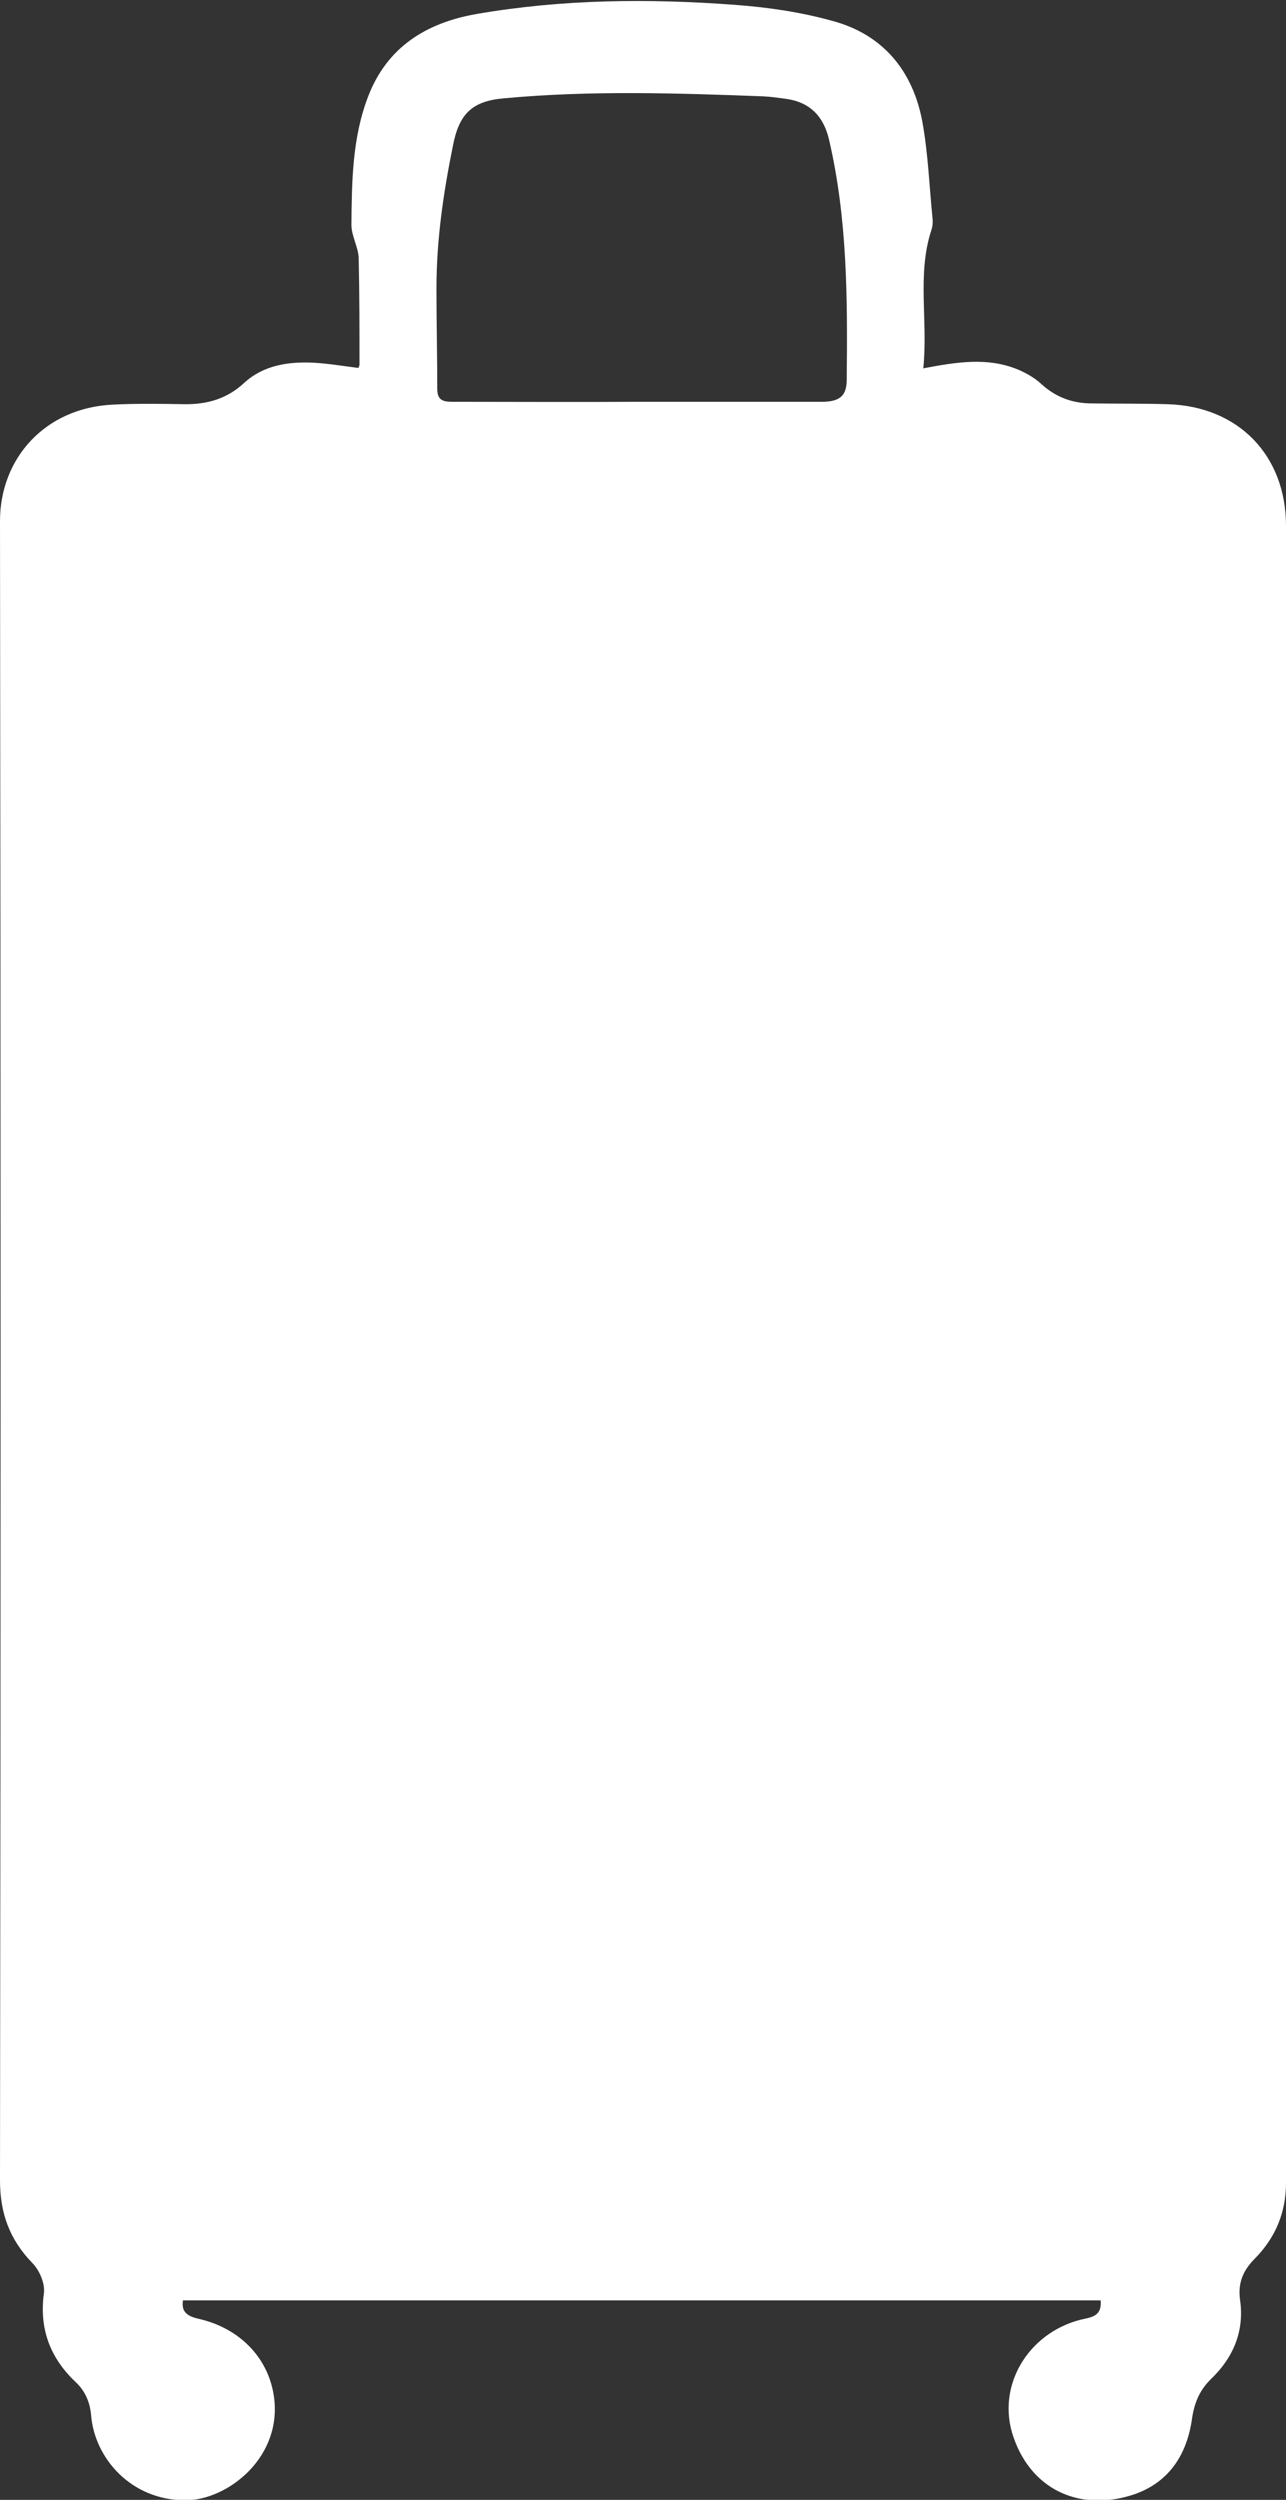
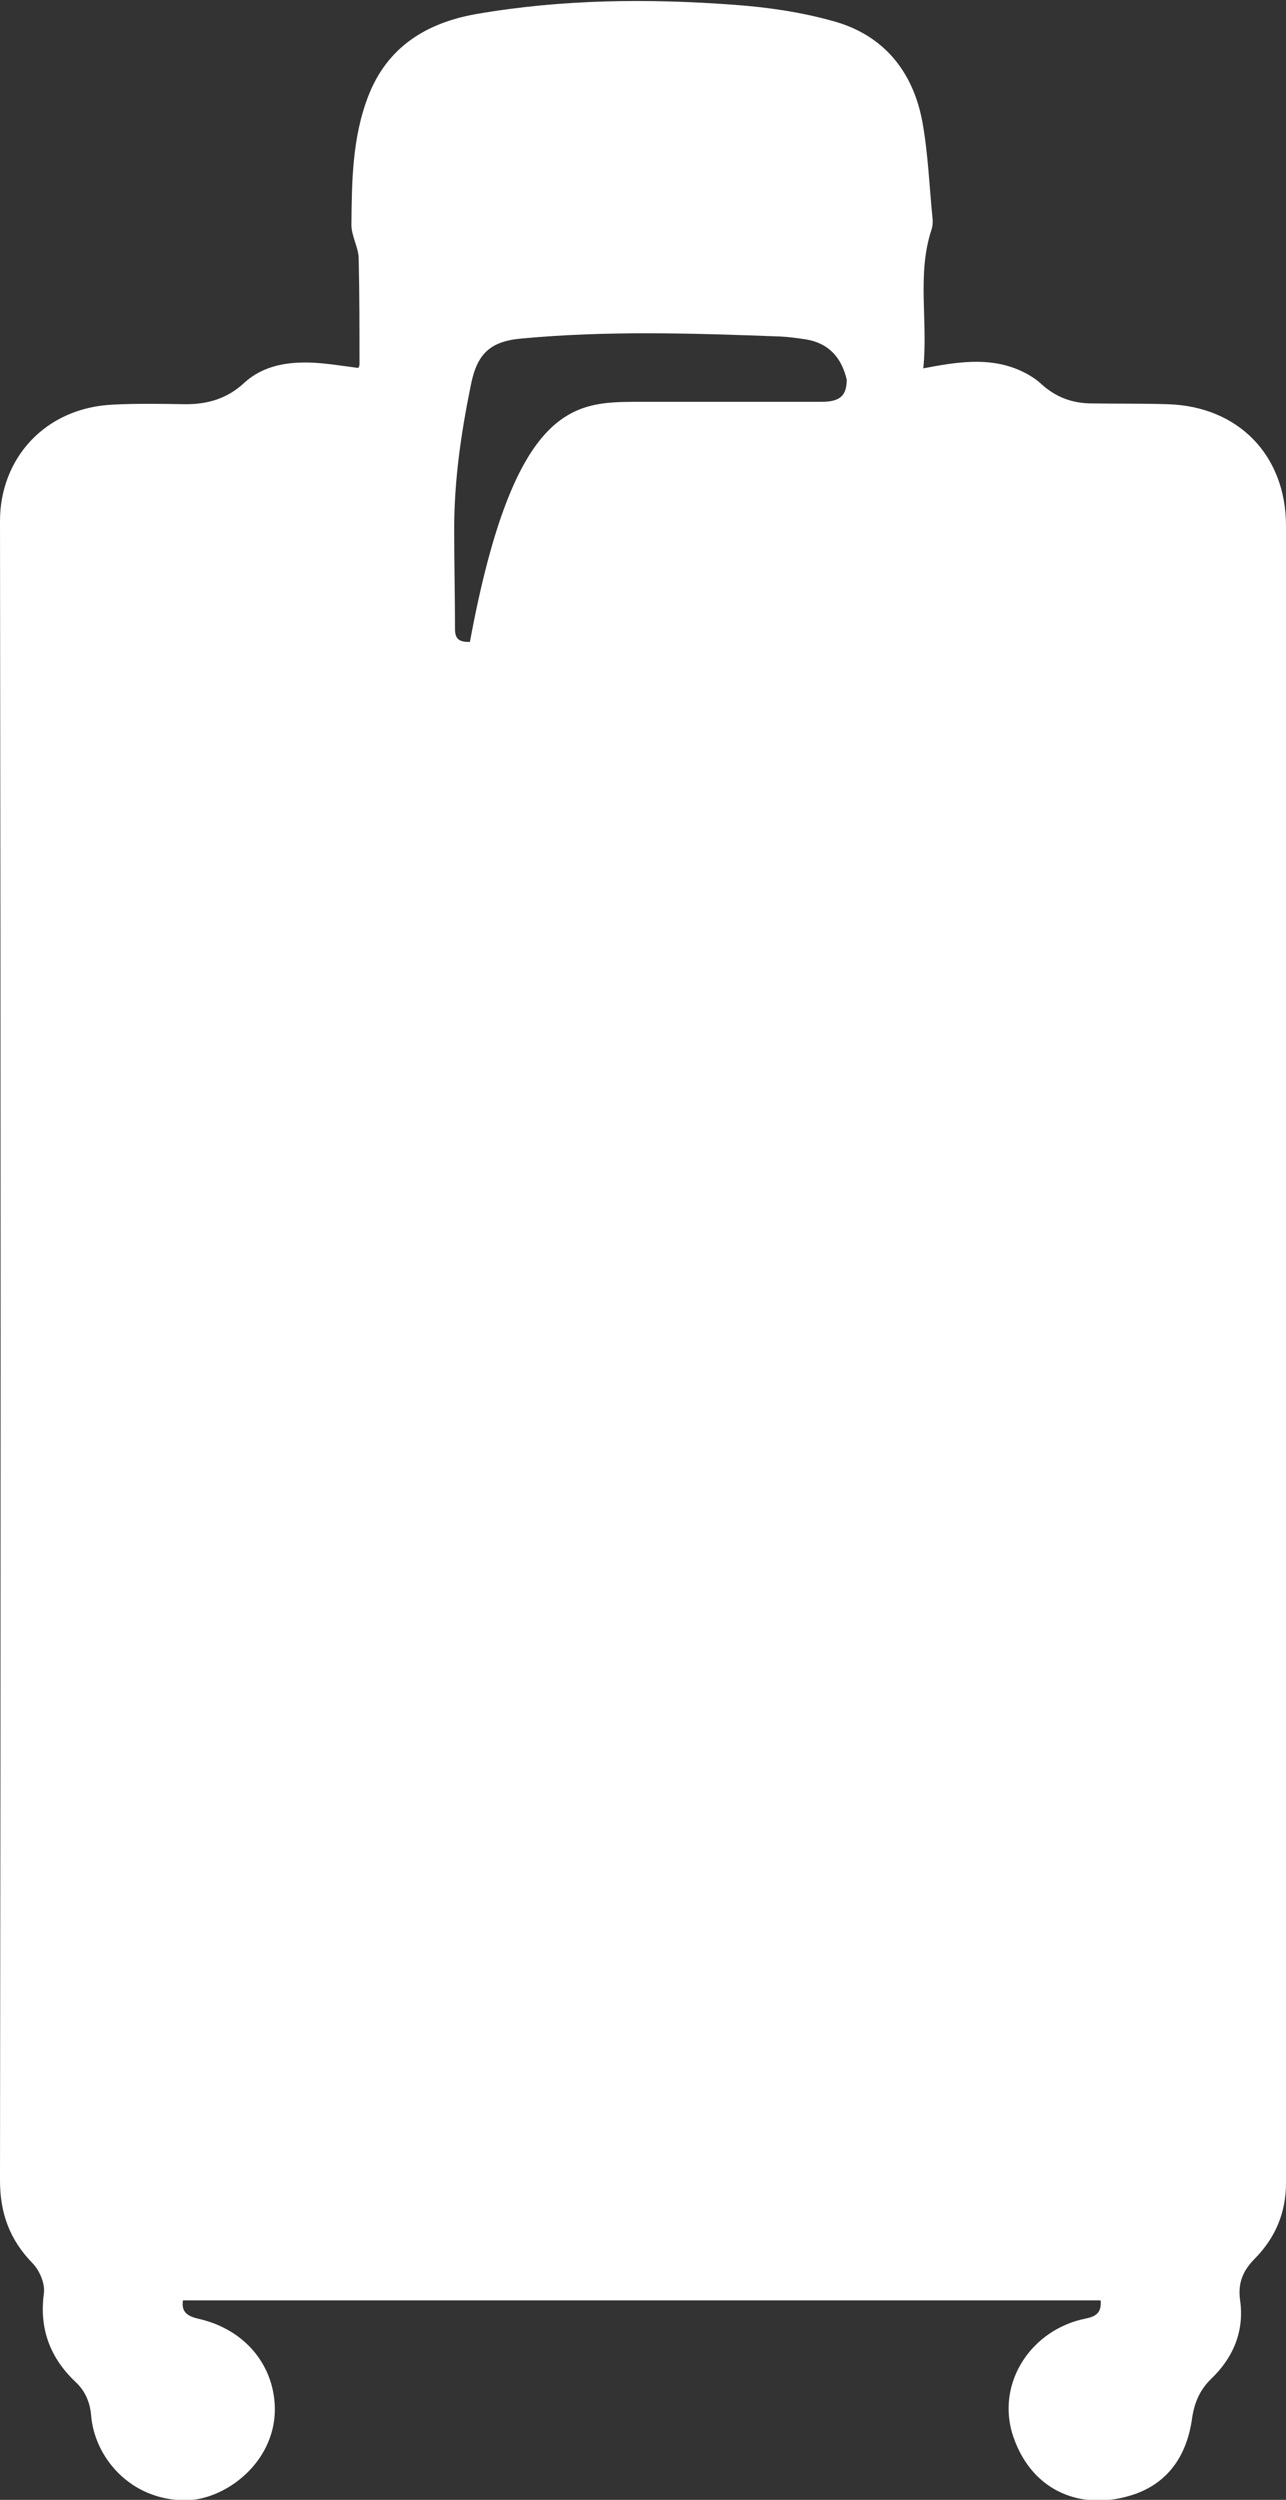
<svg xmlns="http://www.w3.org/2000/svg" version="1.1" id="a" x="0px" y="0px" viewBox="0 0 319.1 620.3" style="enable-background:new 0 0 319.1 620.3;" xml:space="preserve">
  <rect x="0" y="0" width="319.1" height="620.3" fill="#333333" stroke="none" />
  <style type="text/css">
	.st0{fill:#FFFFFF;}
</style>
  <g id="b">
-     <path class="st0" d="M229.1,91.4c8.4-1.6,16-2.8,23.5,0.3c2.1,0.9,4.2,2.1,5.8,3.6c3.6,3.3,7.8,4.8,12.5,4.8   c6.2,0.1,12.5,0,18.8,0.2c17.6,0.5,29.4,12.7,29.4,30.2c0,137,0,274,0,411.1c0,7.4-2.6,13.6-7.7,18.8c-2.9,2.9-4.3,6-3.7,10.3   c1.1,7.6-1.6,14.2-7.1,19.5c-2.9,2.8-4.2,5.9-4.8,9.8c-1.2,8.8-5.5,15.7-14,18.8c-12.8,4.5-25.5-0.2-30.3-14   c-4.4-12.5,3.4-25.8,16.6-29.2c2.5-0.6,5.4-0.7,5-4.8H45.4c-0.5,3.1,1.4,4,4,4.6c10,2.3,17,9.5,18.5,18.8   c2.5,15.3-11.3,26.2-21.9,26.2c-13.6,0-22.6-10.6-23.4-21.2c-0.3-3.2-1.5-6-3.9-8.2c-6.3-6-9-13.2-7.8-22c0.3-2.4-1.1-5.7-2.9-7.5   c-5.6-5.8-8-12.3-8-20.5c0.2-137.2,0.2-274.5,0-411.7c0-15.5,11.1-28.1,28-28.9c6-0.3,12.1-0.2,18.1-0.1c5.5,0,10.3-1.4,14.5-5.3   c4.8-4.4,11-5.3,17.2-5c3.6,0.2,7.2,0.8,11.1,1.3c0.1-0.2,0.3-0.5,0.3-0.8c0-8.8,0-17.7-0.2-26.5c-0.1-2.7-1.8-5.5-1.8-8.2   c0.1-10.8,0.2-21.7,4.2-32c4.7-12.1,14.3-18.1,26.7-20.3c21.3-3.7,42.7-3.9,64.2-2.3c8.2,0.6,16.4,1.8,24.3,4   c12.6,3.4,20,12.5,22.3,25.2c1.4,7.8,1.7,15.9,2.5,23.9c0.1,0.9,0,1.9-0.3,2.8C227.5,68.1,230.3,79.6,229.1,91.4z M158,99.7   c15.3,0,30.6,0,45.9,0c4.5,0,6.2-1.5,6.2-5.5c0.2-20,0.2-39.9-4.4-59.6c-1.3-5.6-4.6-9.1-10.2-10c-2.1-0.3-4.1-0.6-6.2-0.7   c-21.4-0.8-42.9-1.5-64.3,0.5c-8,0.7-11.1,4-12.6,11.7c-2.4,11.8-4.1,23.5-4.1,35.5c0,8.3,0.2,16.6,0.2,24.9c0,2.7,1.3,3.2,3.7,3.2   C127.6,99.7,142.8,99.8,158,99.7L158,99.7z" />
+     <path class="st0" d="M229.1,91.4c8.4-1.6,16-2.8,23.5,0.3c2.1,0.9,4.2,2.1,5.8,3.6c3.6,3.3,7.8,4.8,12.5,4.8   c6.2,0.1,12.5,0,18.8,0.2c17.6,0.5,29.4,12.7,29.4,30.2c0,137,0,274,0,411.1c0,7.4-2.6,13.6-7.7,18.8c-2.9,2.9-4.3,6-3.7,10.3   c1.1,7.6-1.6,14.2-7.1,19.5c-2.9,2.8-4.2,5.9-4.8,9.8c-1.2,8.8-5.5,15.7-14,18.8c-12.8,4.5-25.5-0.2-30.3-14   c-4.4-12.5,3.4-25.8,16.6-29.2c2.5-0.6,5.4-0.7,5-4.8H45.4c-0.5,3.1,1.4,4,4,4.6c10,2.3,17,9.5,18.5,18.8   c2.5,15.3-11.3,26.2-21.9,26.2c-13.6,0-22.6-10.6-23.4-21.2c-0.3-3.2-1.5-6-3.9-8.2c-6.3-6-9-13.2-7.8-22c0.3-2.4-1.1-5.7-2.9-7.5   c-5.6-5.8-8-12.3-8-20.5c0.2-137.2,0.2-274.5,0-411.7c0-15.5,11.1-28.1,28-28.9c6-0.3,12.1-0.2,18.1-0.1c5.5,0,10.3-1.4,14.5-5.3   c4.8-4.4,11-5.3,17.2-5c3.6,0.2,7.2,0.8,11.1,1.3c0.1-0.2,0.3-0.5,0.3-0.8c0-8.8,0-17.7-0.2-26.5c-0.1-2.7-1.8-5.5-1.8-8.2   c0.1-10.8,0.2-21.7,4.2-32c4.7-12.1,14.3-18.1,26.7-20.3c21.3-3.7,42.7-3.9,64.2-2.3c8.2,0.6,16.4,1.8,24.3,4   c12.6,3.4,20,12.5,22.3,25.2c1.4,7.8,1.7,15.9,2.5,23.9c0.1,0.9,0,1.9-0.3,2.8C227.5,68.1,230.3,79.6,229.1,91.4z M158,99.7   c15.3,0,30.6,0,45.9,0c4.5,0,6.2-1.5,6.2-5.5c-1.3-5.6-4.6-9.1-10.2-10c-2.1-0.3-4.1-0.6-6.2-0.7   c-21.4-0.8-42.9-1.5-64.3,0.5c-8,0.7-11.1,4-12.6,11.7c-2.4,11.8-4.1,23.5-4.1,35.5c0,8.3,0.2,16.6,0.2,24.9c0,2.7,1.3,3.2,3.7,3.2   C127.6,99.7,142.8,99.8,158,99.7L158,99.7z" />
  </g>
</svg>